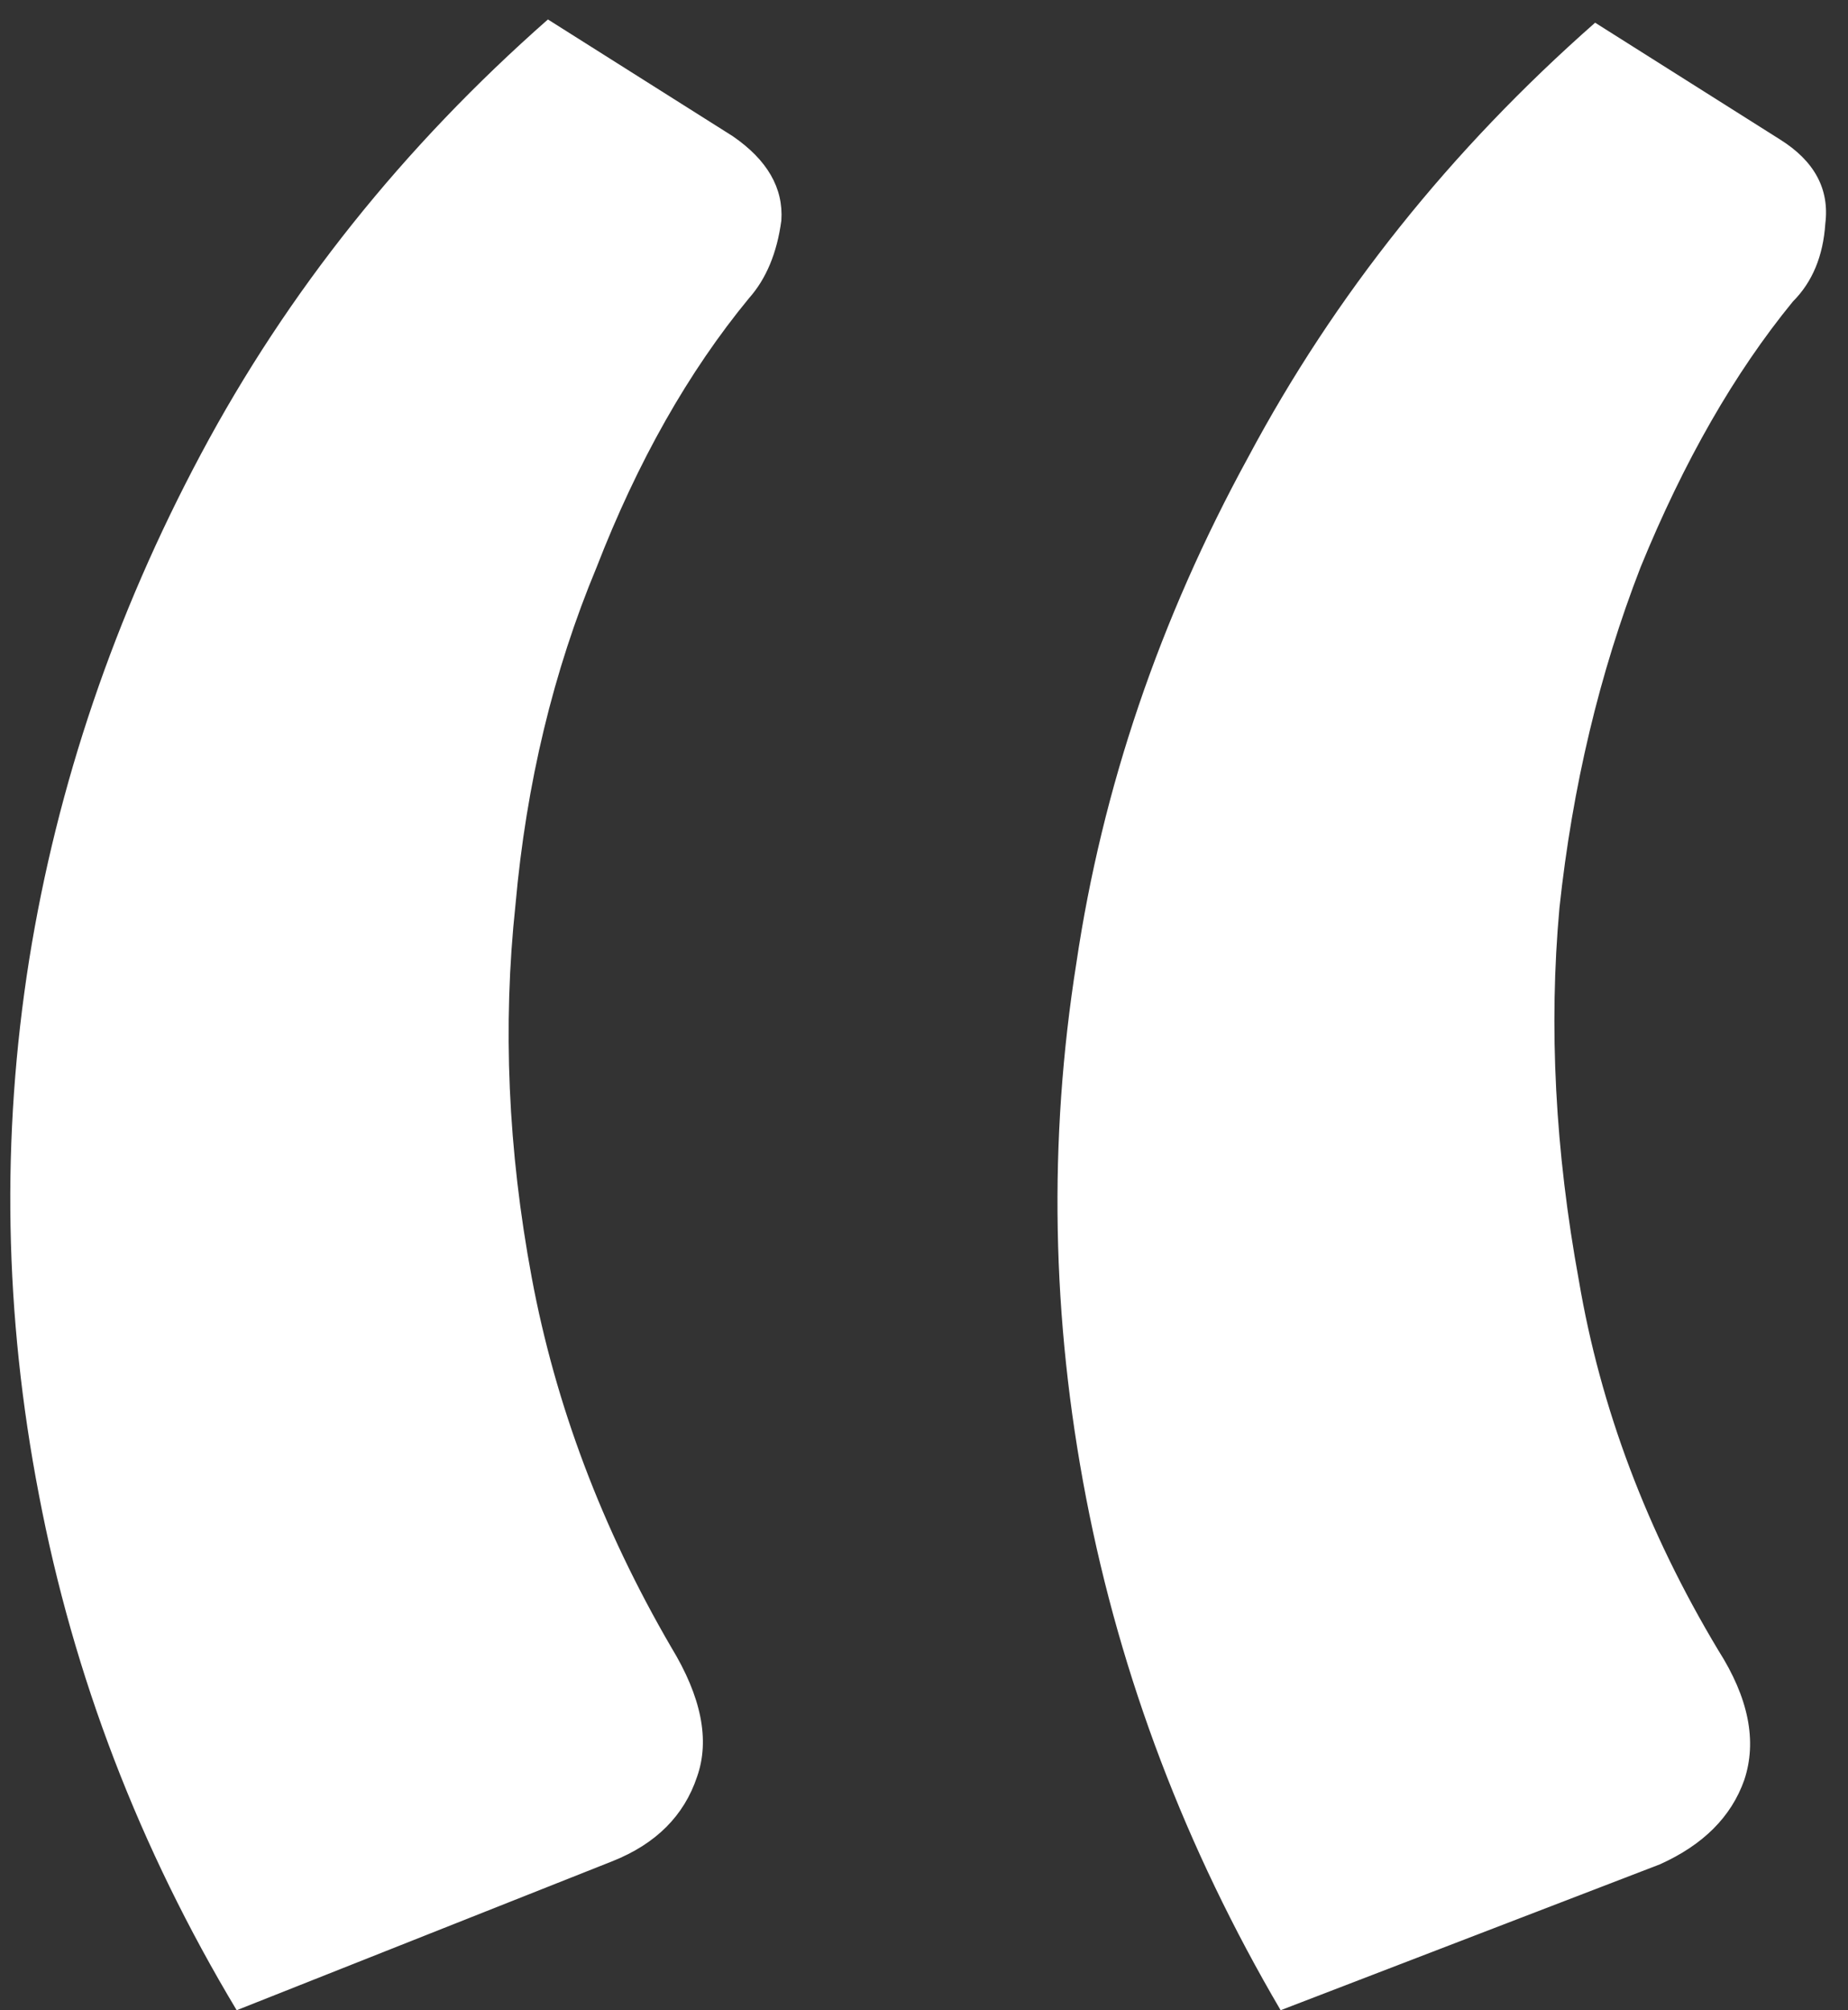
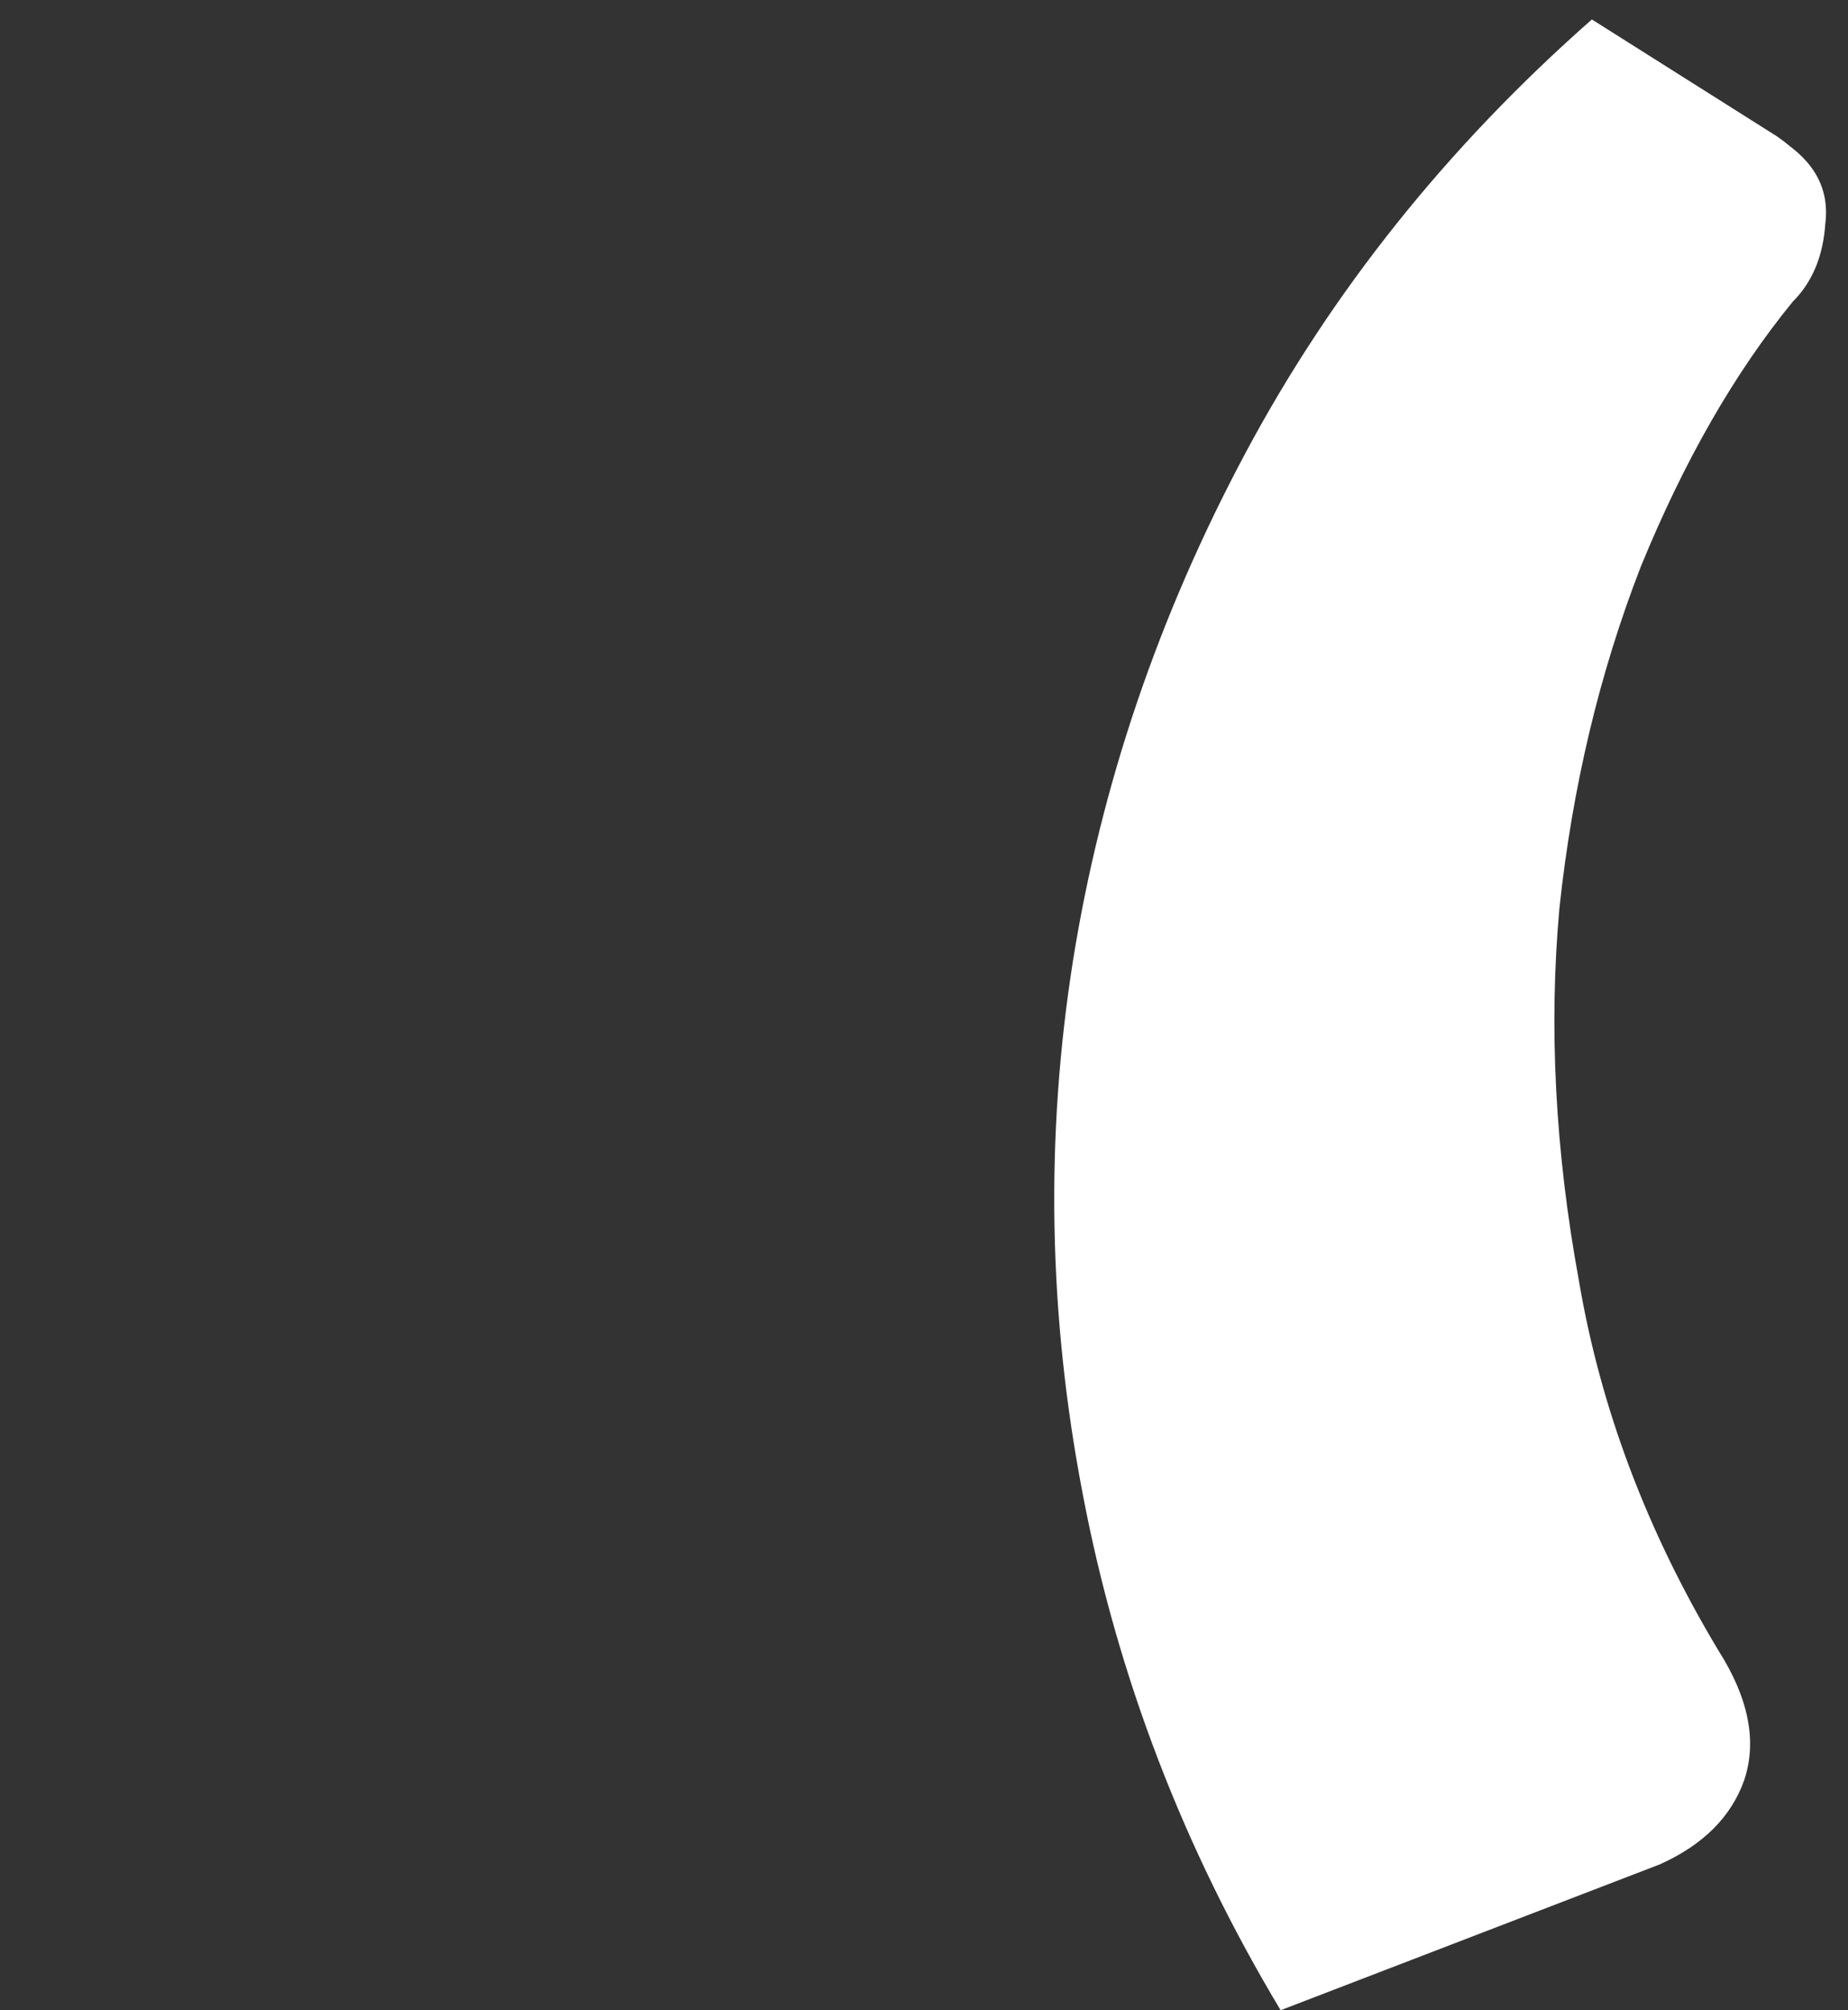
<svg xmlns="http://www.w3.org/2000/svg" viewBox="0 0 57 62" width="57" height="62">
  <rect x="0" y="0" width="57" height="62" fill="#333333" stroke="none" />
  <title>quote-icon</title>
  <style>		.s0 { fill: #ffffff } 	</style>
-   <path id="Path 50" class="s0" d="m39.5 62q-4.4-7.5-6-15.8-1.6-8.3-0.3-16.5 1.2-8.1 5.3-15.6 4-7.5 10.7-13.4l5.7 3.6q1.6 1 1.4 2.6-0.1 1.5-1 2.4-2.7 3.3-4.7 8.2-1.9 4.9-2.5 10.5-0.5 5.5 0.6 11.5 1 5.9 4.3 11.4 1.4 2.2 0.8 4-0.6 1.7-2.6 2.6zm-32.2 0q-4.5-7.5-6.1-15.9-1.6-8.3-0.3-16.5 1.3-8.1 5.3-15.6 4-7.5 10.7-13.4l5.7 3.6q1.6 1.1 1.5 2.6-0.2 1.5-1 2.4-2.8 3.4-4.7 8.3-2 4.8-2.5 10.4-0.6 5.6 0.5 11.5 1.1 5.9 4.3 11.4 1.4 2.3 0.8 4-0.6 1.8-2.6 2.6z" />
+   <path id="Path 50" class="s0" d="m39.5 62q-4.4-7.5-6-15.8-1.6-8.3-0.3-16.5 1.2-8.1 5.3-15.6 4-7.5 10.7-13.4l5.7 3.6q1.6 1 1.4 2.6-0.1 1.5-1 2.4-2.7 3.3-4.7 8.2-1.9 4.9-2.5 10.5-0.5 5.5 0.6 11.5 1 5.9 4.3 11.4 1.4 2.2 0.8 4-0.6 1.7-2.6 2.6zq-4.5-7.5-6.1-15.9-1.6-8.3-0.3-16.5 1.3-8.1 5.3-15.6 4-7.5 10.7-13.4l5.7 3.6q1.6 1.1 1.5 2.6-0.2 1.5-1 2.4-2.8 3.4-4.7 8.3-2 4.8-2.5 10.4-0.6 5.6 0.5 11.5 1.1 5.9 4.3 11.4 1.4 2.3 0.8 4-0.6 1.8-2.6 2.6z" />
</svg>